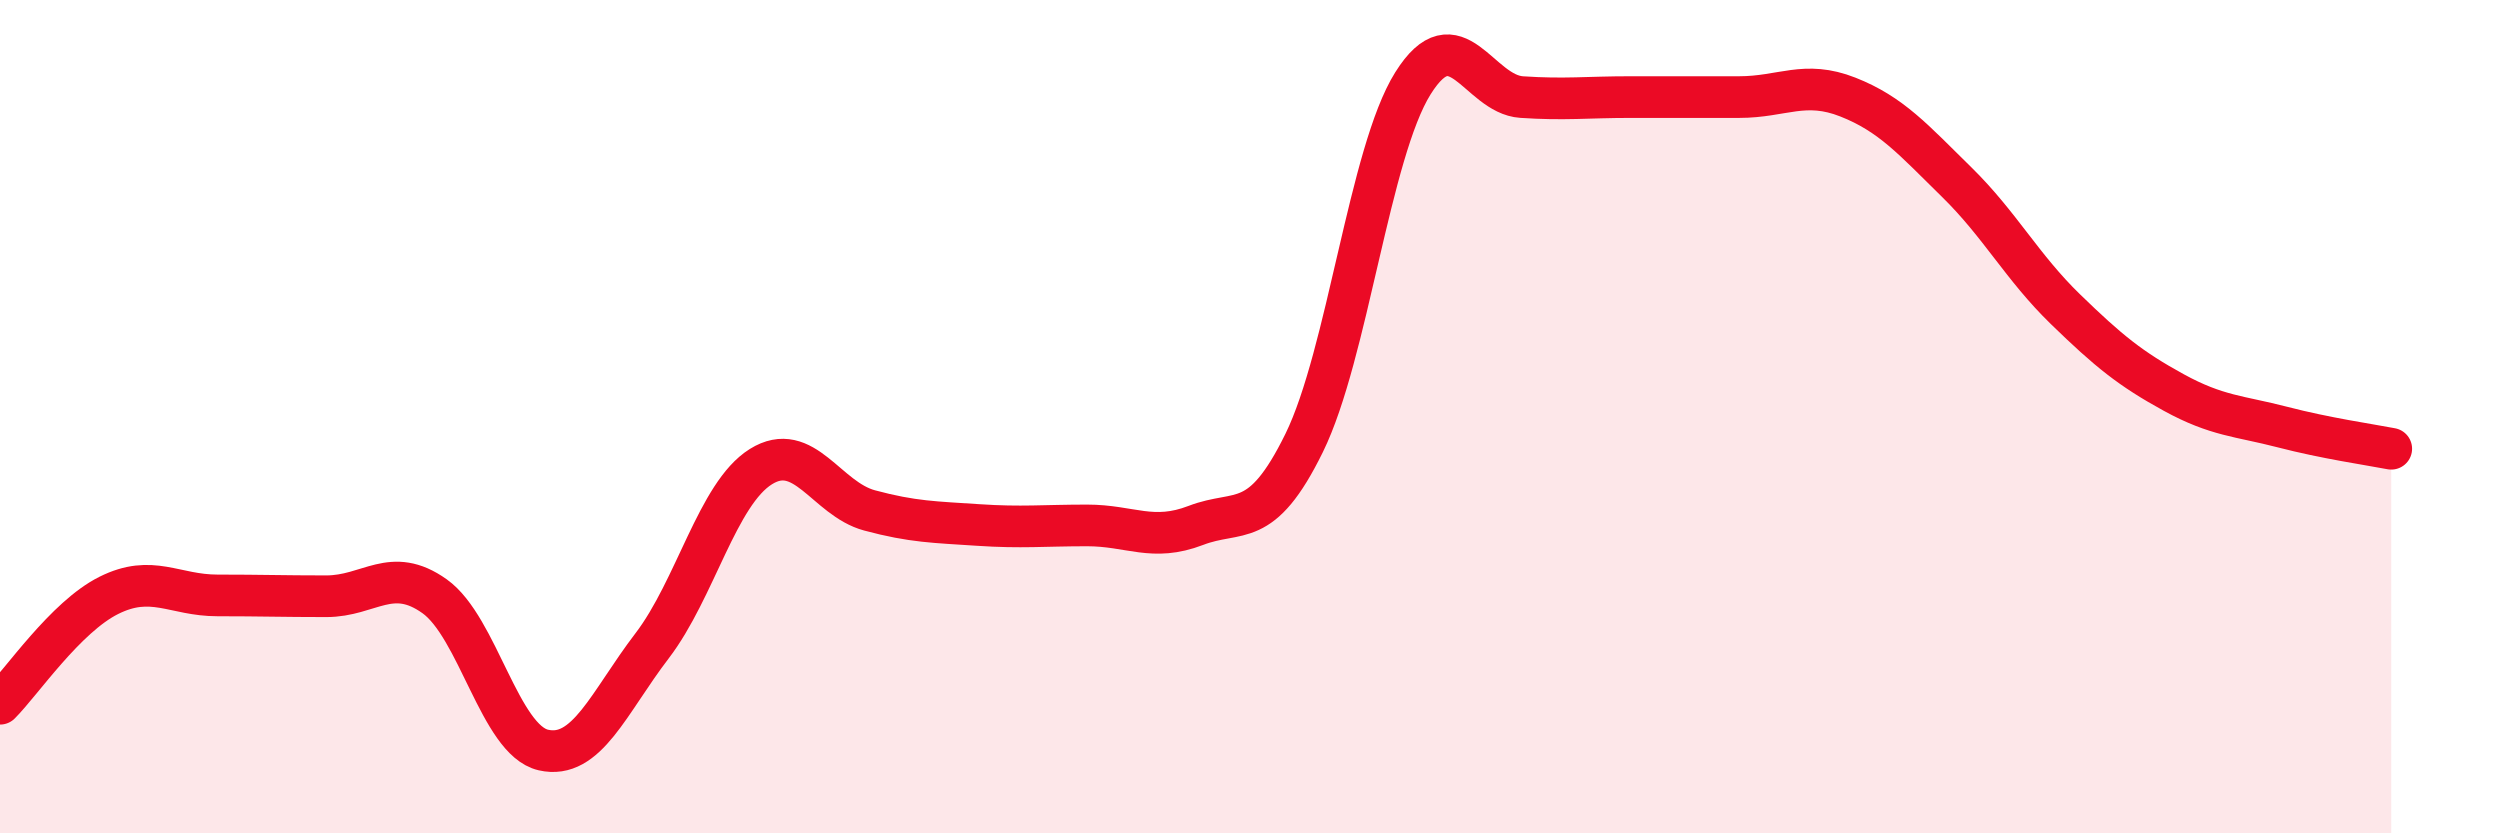
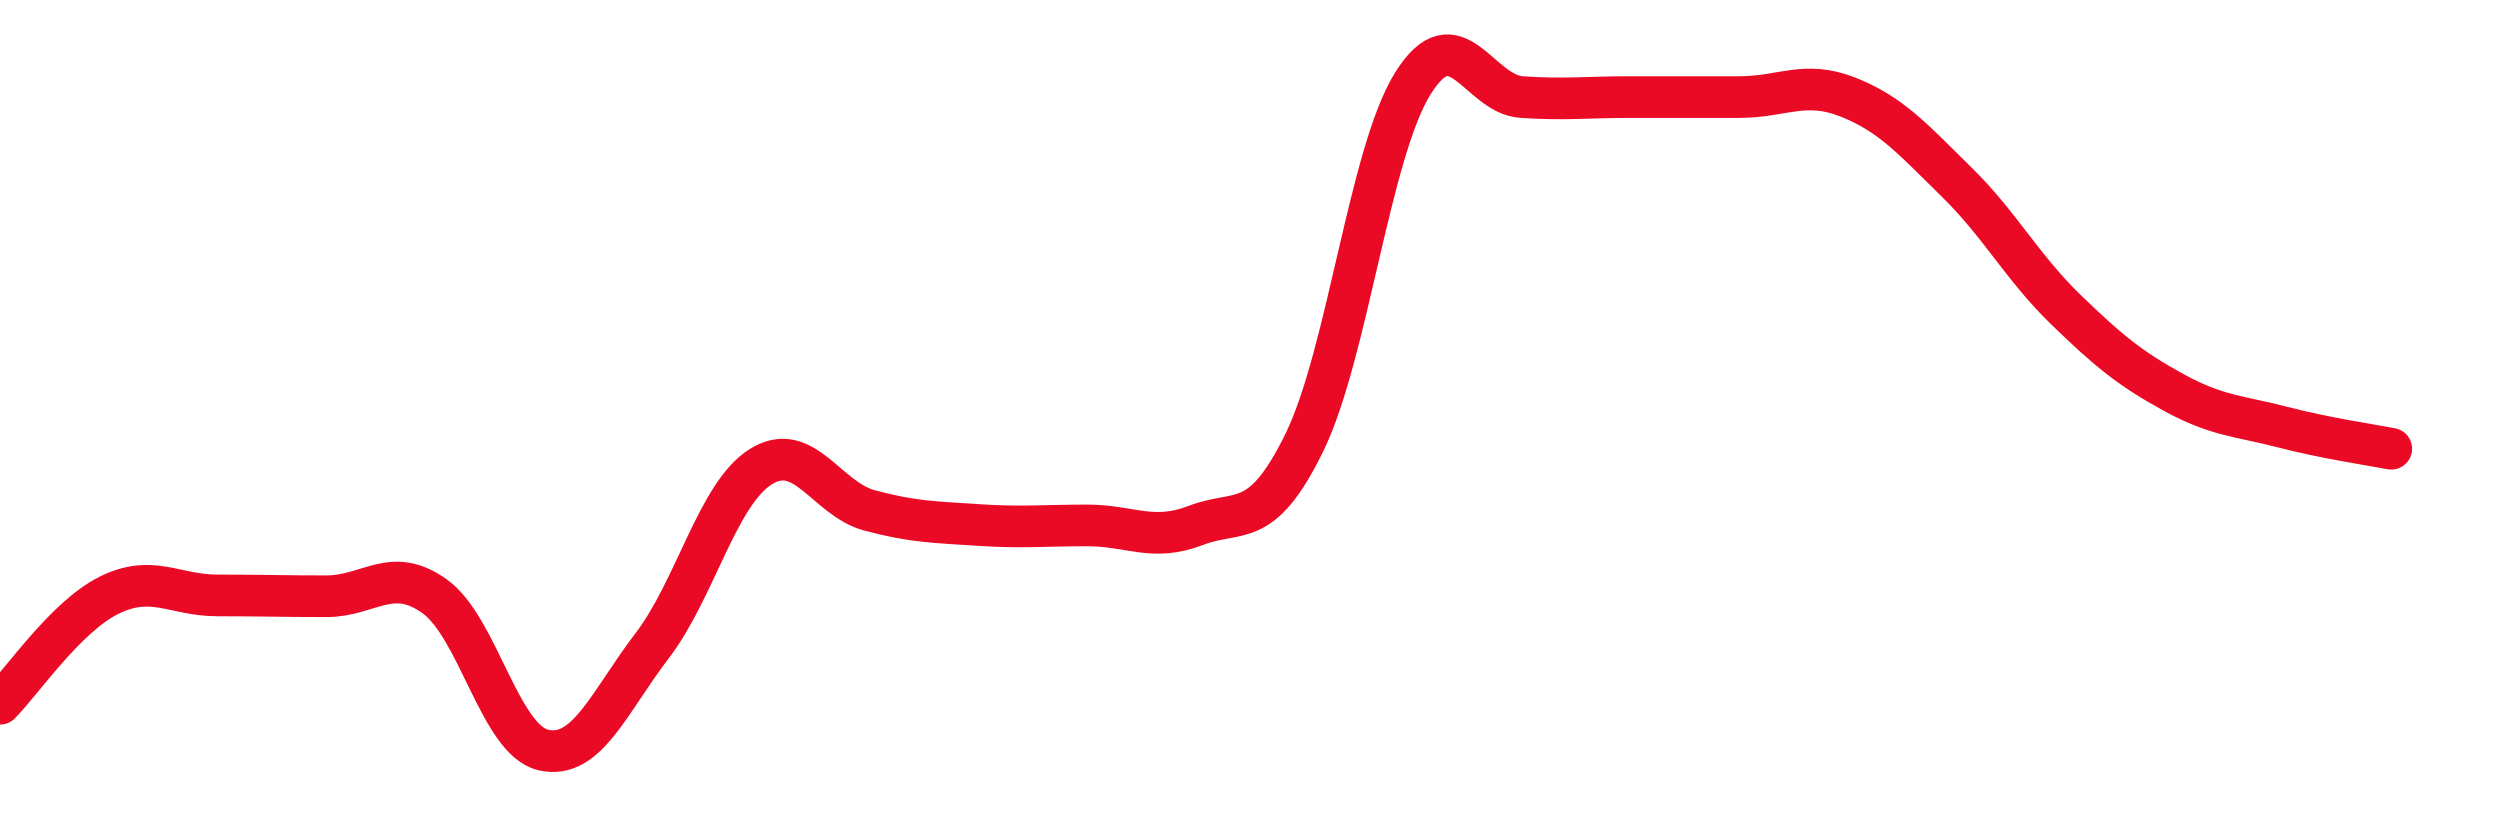
<svg xmlns="http://www.w3.org/2000/svg" width="60" height="20" viewBox="0 0 60 20">
-   <path d="M 0,16.89 C 0.52,16.37 1.57,14.81 2.61,14.29 C 3.65,13.77 4.18,14.29 5.22,14.29 C 6.26,14.29 6.79,14.31 7.83,14.31 C 8.87,14.31 9.39,13.57 10.43,14.31 C 11.47,15.05 12,17.76 13.04,18 C 14.08,18.24 14.61,16.86 15.65,15.5 C 16.69,14.14 17.22,11.85 18.26,11.2 C 19.3,10.55 19.83,11.97 20.87,12.25 C 21.91,12.53 22.44,12.53 23.48,12.6 C 24.52,12.67 25.05,12.61 26.09,12.61 C 27.13,12.61 27.66,13.01 28.7,12.61 C 29.74,12.21 30.26,12.75 31.3,10.63 C 32.34,8.51 32.87,3.66 33.91,2 C 34.95,0.34 35.48,2.26 36.52,2.33 C 37.56,2.4 38.09,2.33 39.13,2.33 C 40.17,2.33 40.7,2.33 41.74,2.33 C 42.78,2.33 43.31,1.92 44.35,2.33 C 45.39,2.74 45.92,3.35 46.96,4.37 C 48,5.39 48.53,6.41 49.57,7.42 C 50.61,8.43 51.13,8.85 52.17,9.42 C 53.21,9.99 53.74,9.98 54.78,10.25 C 55.82,10.52 56.87,10.67 57.39,10.77L57.39 20L0 20Z" fill="#EB0A25" opacity="0.1" stroke-linecap="round" stroke-linejoin="round" />
  <path d="M 0,16.89 C 0.52,16.37 1.57,14.81 2.61,14.29 C 3.65,13.77 4.18,14.29 5.22,14.29 C 6.26,14.29 6.79,14.31 7.83,14.31 C 8.87,14.31 9.39,13.57 10.43,14.31 C 11.47,15.05 12,17.76 13.04,18 C 14.08,18.24 14.61,16.86 15.65,15.5 C 16.69,14.14 17.22,11.85 18.26,11.2 C 19.3,10.55 19.83,11.97 20.87,12.25 C 21.91,12.53 22.44,12.53 23.48,12.6 C 24.52,12.67 25.05,12.61 26.09,12.61 C 27.13,12.61 27.66,13.01 28.7,12.61 C 29.74,12.21 30.26,12.75 31.3,10.63 C 32.34,8.51 32.87,3.66 33.91,2 C 34.95,0.34 35.48,2.26 36.52,2.33 C 37.56,2.4 38.09,2.33 39.13,2.33 C 40.17,2.33 40.7,2.33 41.74,2.33 C 42.78,2.33 43.31,1.92 44.35,2.33 C 45.39,2.74 45.92,3.35 46.96,4.37 C 48,5.39 48.53,6.41 49.57,7.42 C 50.61,8.43 51.13,8.85 52.17,9.42 C 53.21,9.99 53.74,9.98 54.78,10.25 C 55.82,10.52 56.87,10.67 57.39,10.77" stroke="#EB0A25" stroke-width="1" fill="none" stroke-linecap="round" stroke-linejoin="round" />
</svg>